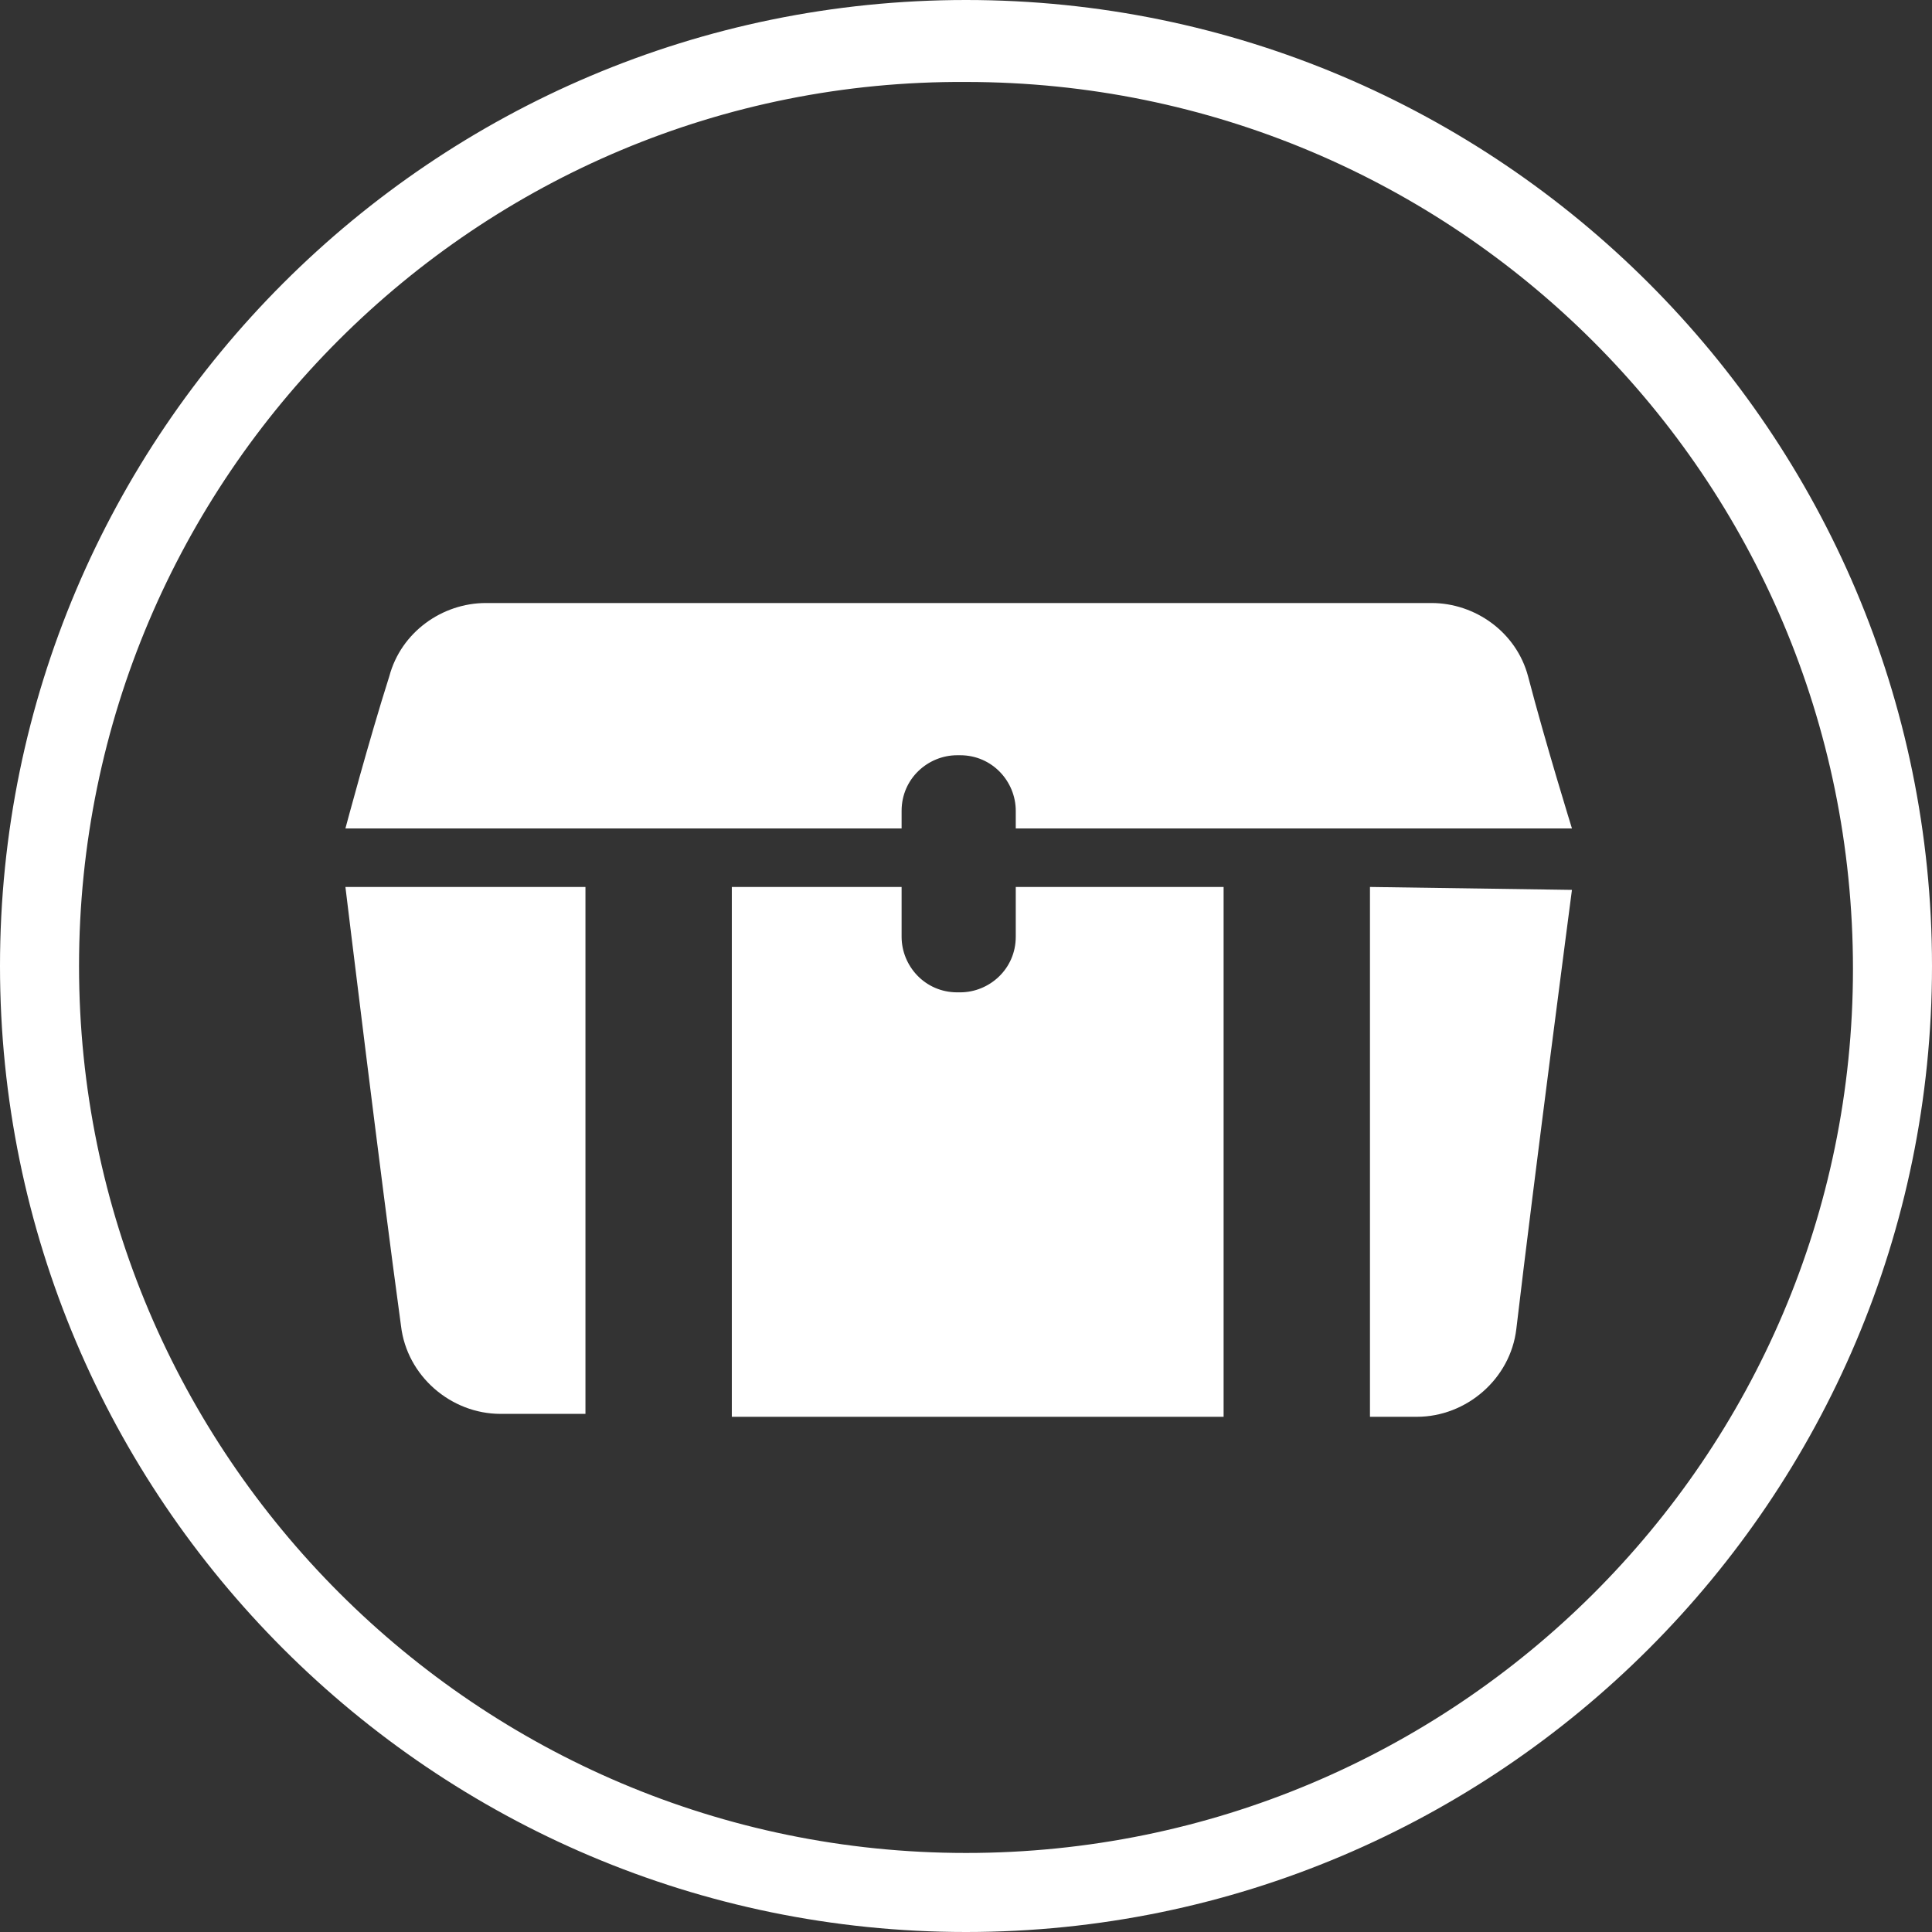
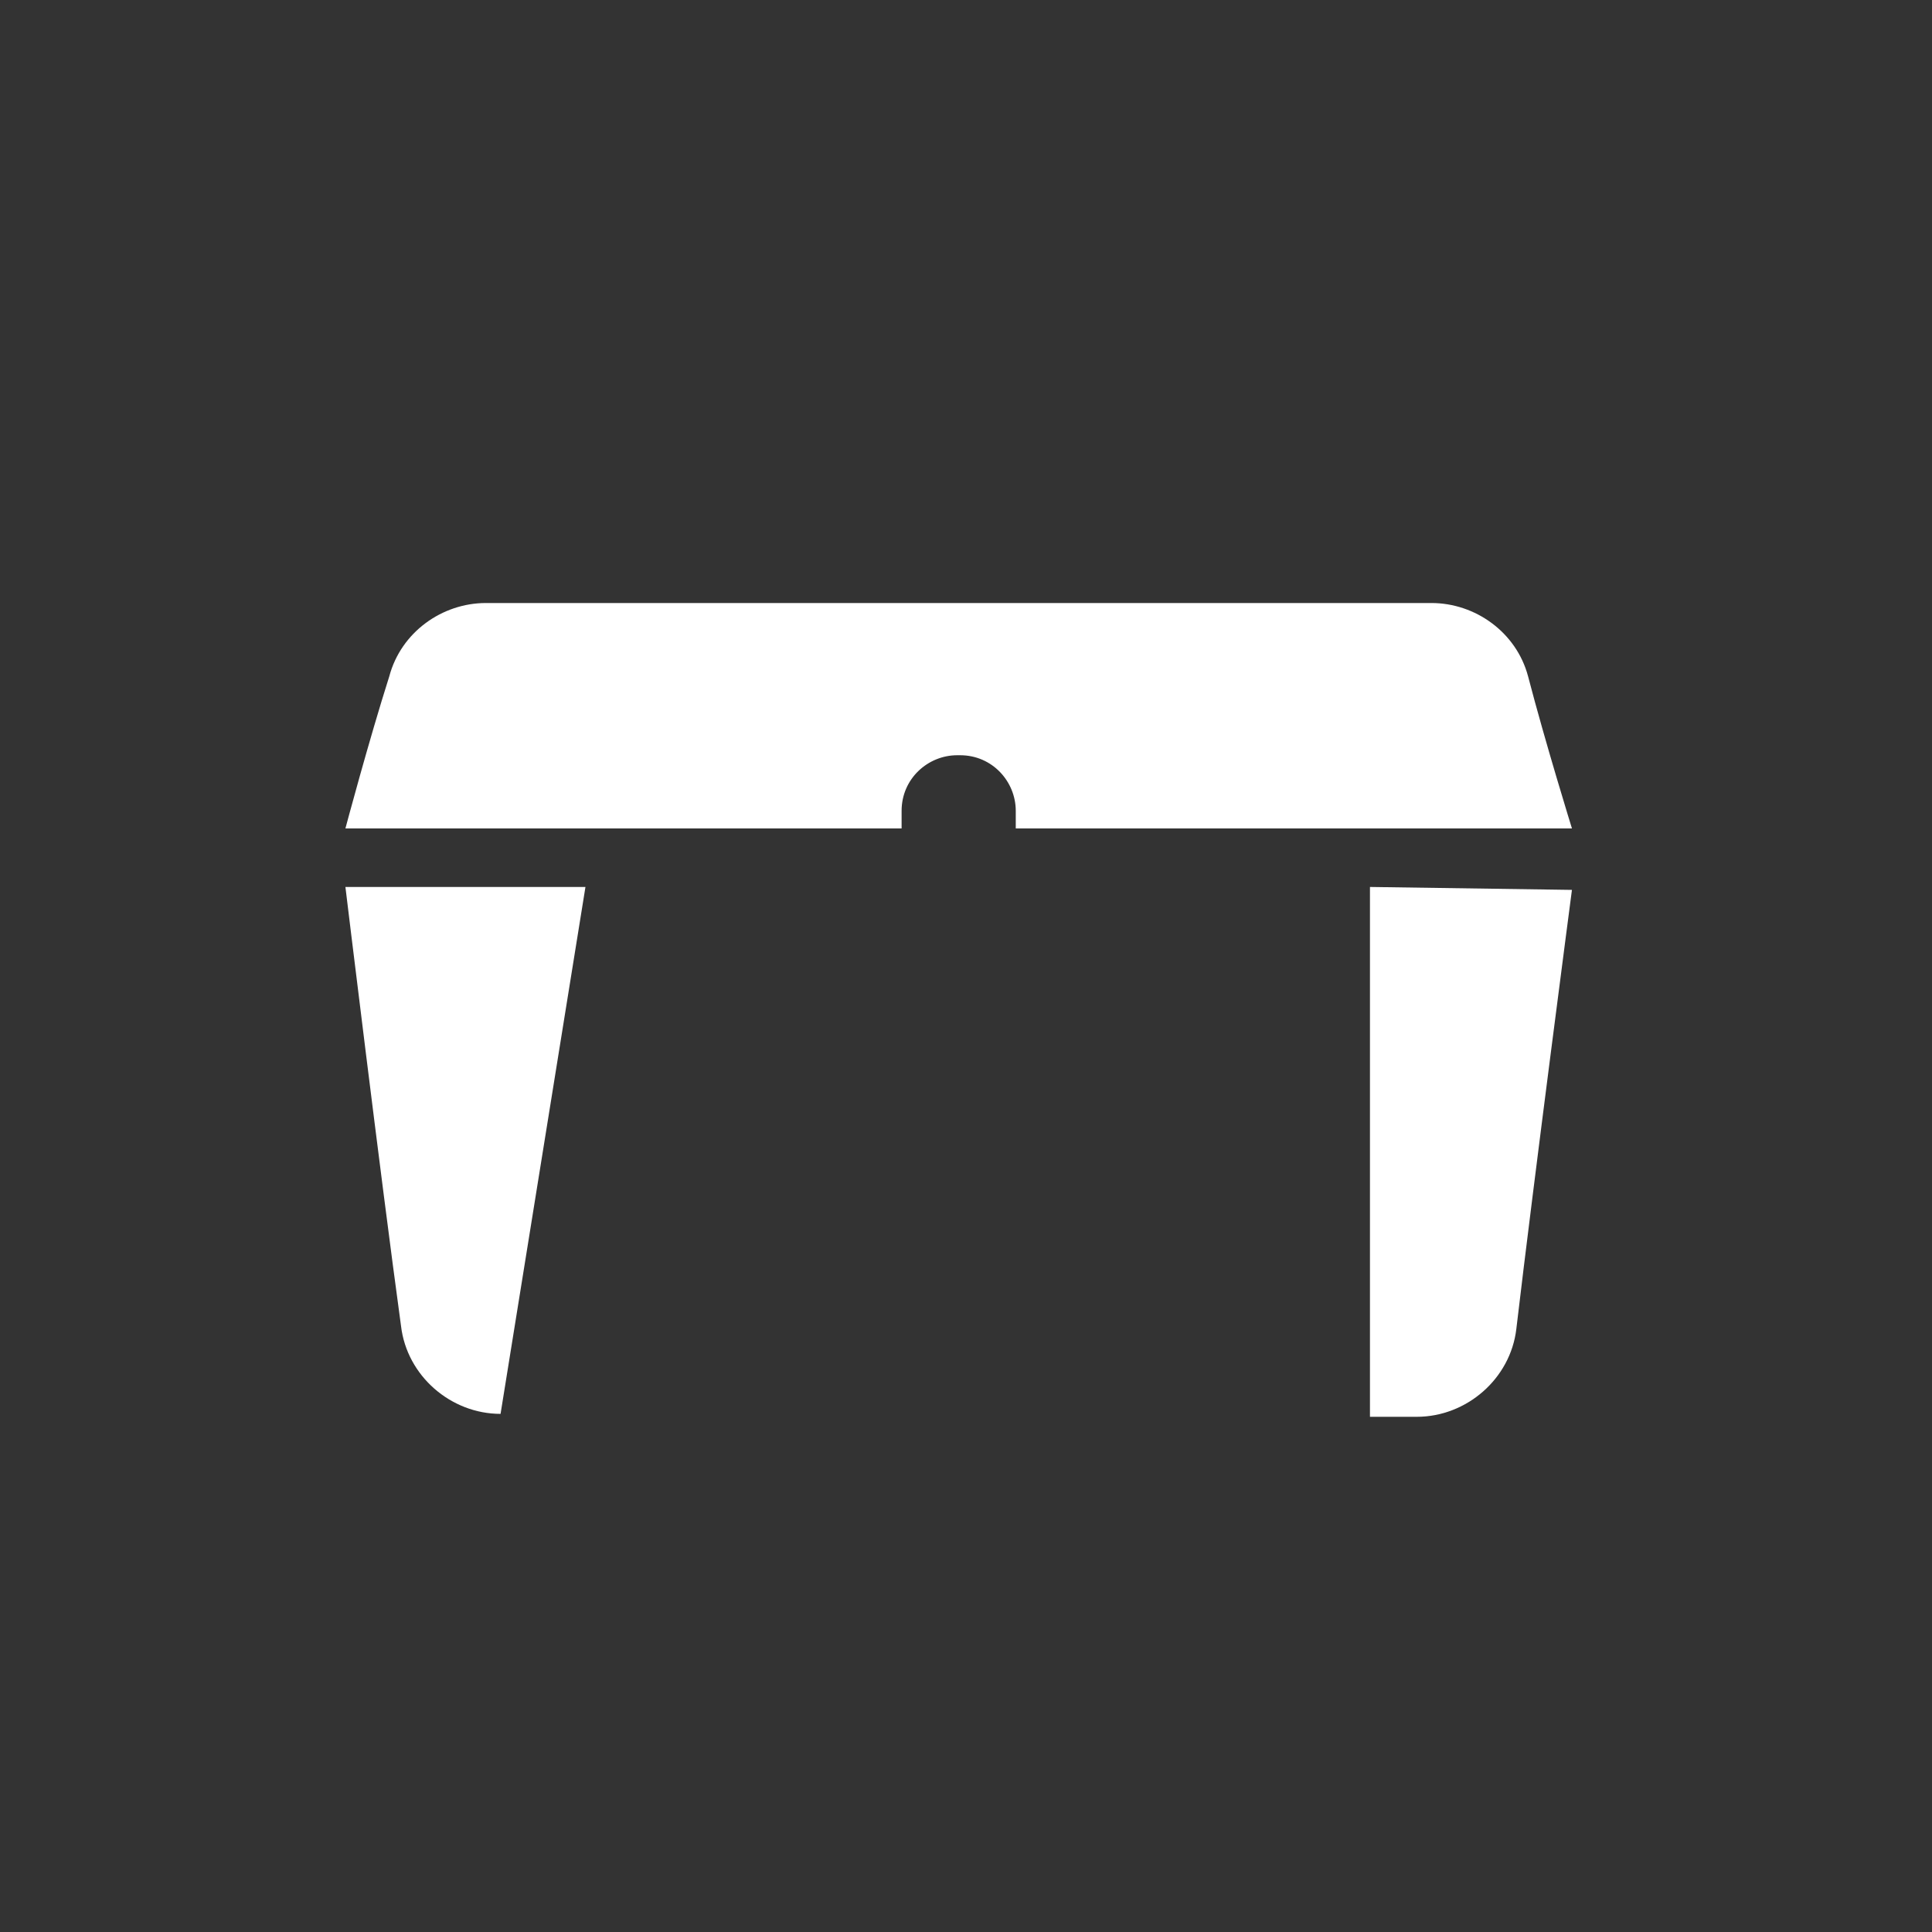
<svg xmlns="http://www.w3.org/2000/svg" enable-background="new 0 0 66 66" height="66" viewBox="0 0 66 66" width="66">
  <rect x="0" y="0" width="66" height="66" fill="#333333" stroke="none" />
  <g fill="#fff">
-     <path d="m66 33c0 18.2-14.8 33-33 33s-33-14.8-33-33 14.8-33 33-33 33 14.8 33 33zm-33-30.2c-16.7-.1-30.3 13.5-30.3 30.2s13.6 30.3 30.3 30.3 30.3-13.5 30.3-30.2c0-16.8-13.6-30.3-30.3-30.3 0-.1 0-.1 0 0z" />
    <g clip-rule="evenodd" fill-rule="evenodd">
-       <path d="m28.8 20.6v-4.1c0-.3.2-.6.4-.8.3-.2.6-.3 1-.3h5c.8 0 1.4.5 1.4 1.1v4.1h3.1v-4.2c0-1.5-1.6-2.7-3.5-2.7h-7c-2 0-3.5 1.2-3.5 2.7v4.2z" transform="translate(-2188.01 -2621.67)" />
      <path d="m46.8 30.3v18.1h1.6c1.7 0 3.2-1.3 3.4-3 .6-5.1 1.9-15 1.9-15s-6.9-.1-6.9-.1z" />
-       <path d="m20 30.3h-8.2s1.2 9.9 1.9 15c.2 1.7 1.7 3 3.4 3h2.9z" />
-       <path d="m34.7 30.3v1.7c0 1.1-.9 1.9-1.9 1.9h-.1c-1.1 0-1.9-.9-1.9-1.9v-1.7h-5.8v18.1h16.8v-18.1z" />
+       <path d="m20 30.3h-8.2s1.2 9.9 1.9 15c.2 1.7 1.7 3 3.4 3z" />
      <path d="m30.8 27.7c0-1.1.9-1.9 1.9-1.9h.1c1.1 0 1.9.9 1.9 1.9v.6h19s-.9-2.9-1.5-5.2c-.4-1.5-1.8-2.5-3.3-2.5h-32.3c-1.5 0-2.9 1-3.3 2.5-.7 2.2-1.5 5.2-1.5 5.2h19z" />
    </g>
  </g>
</svg>